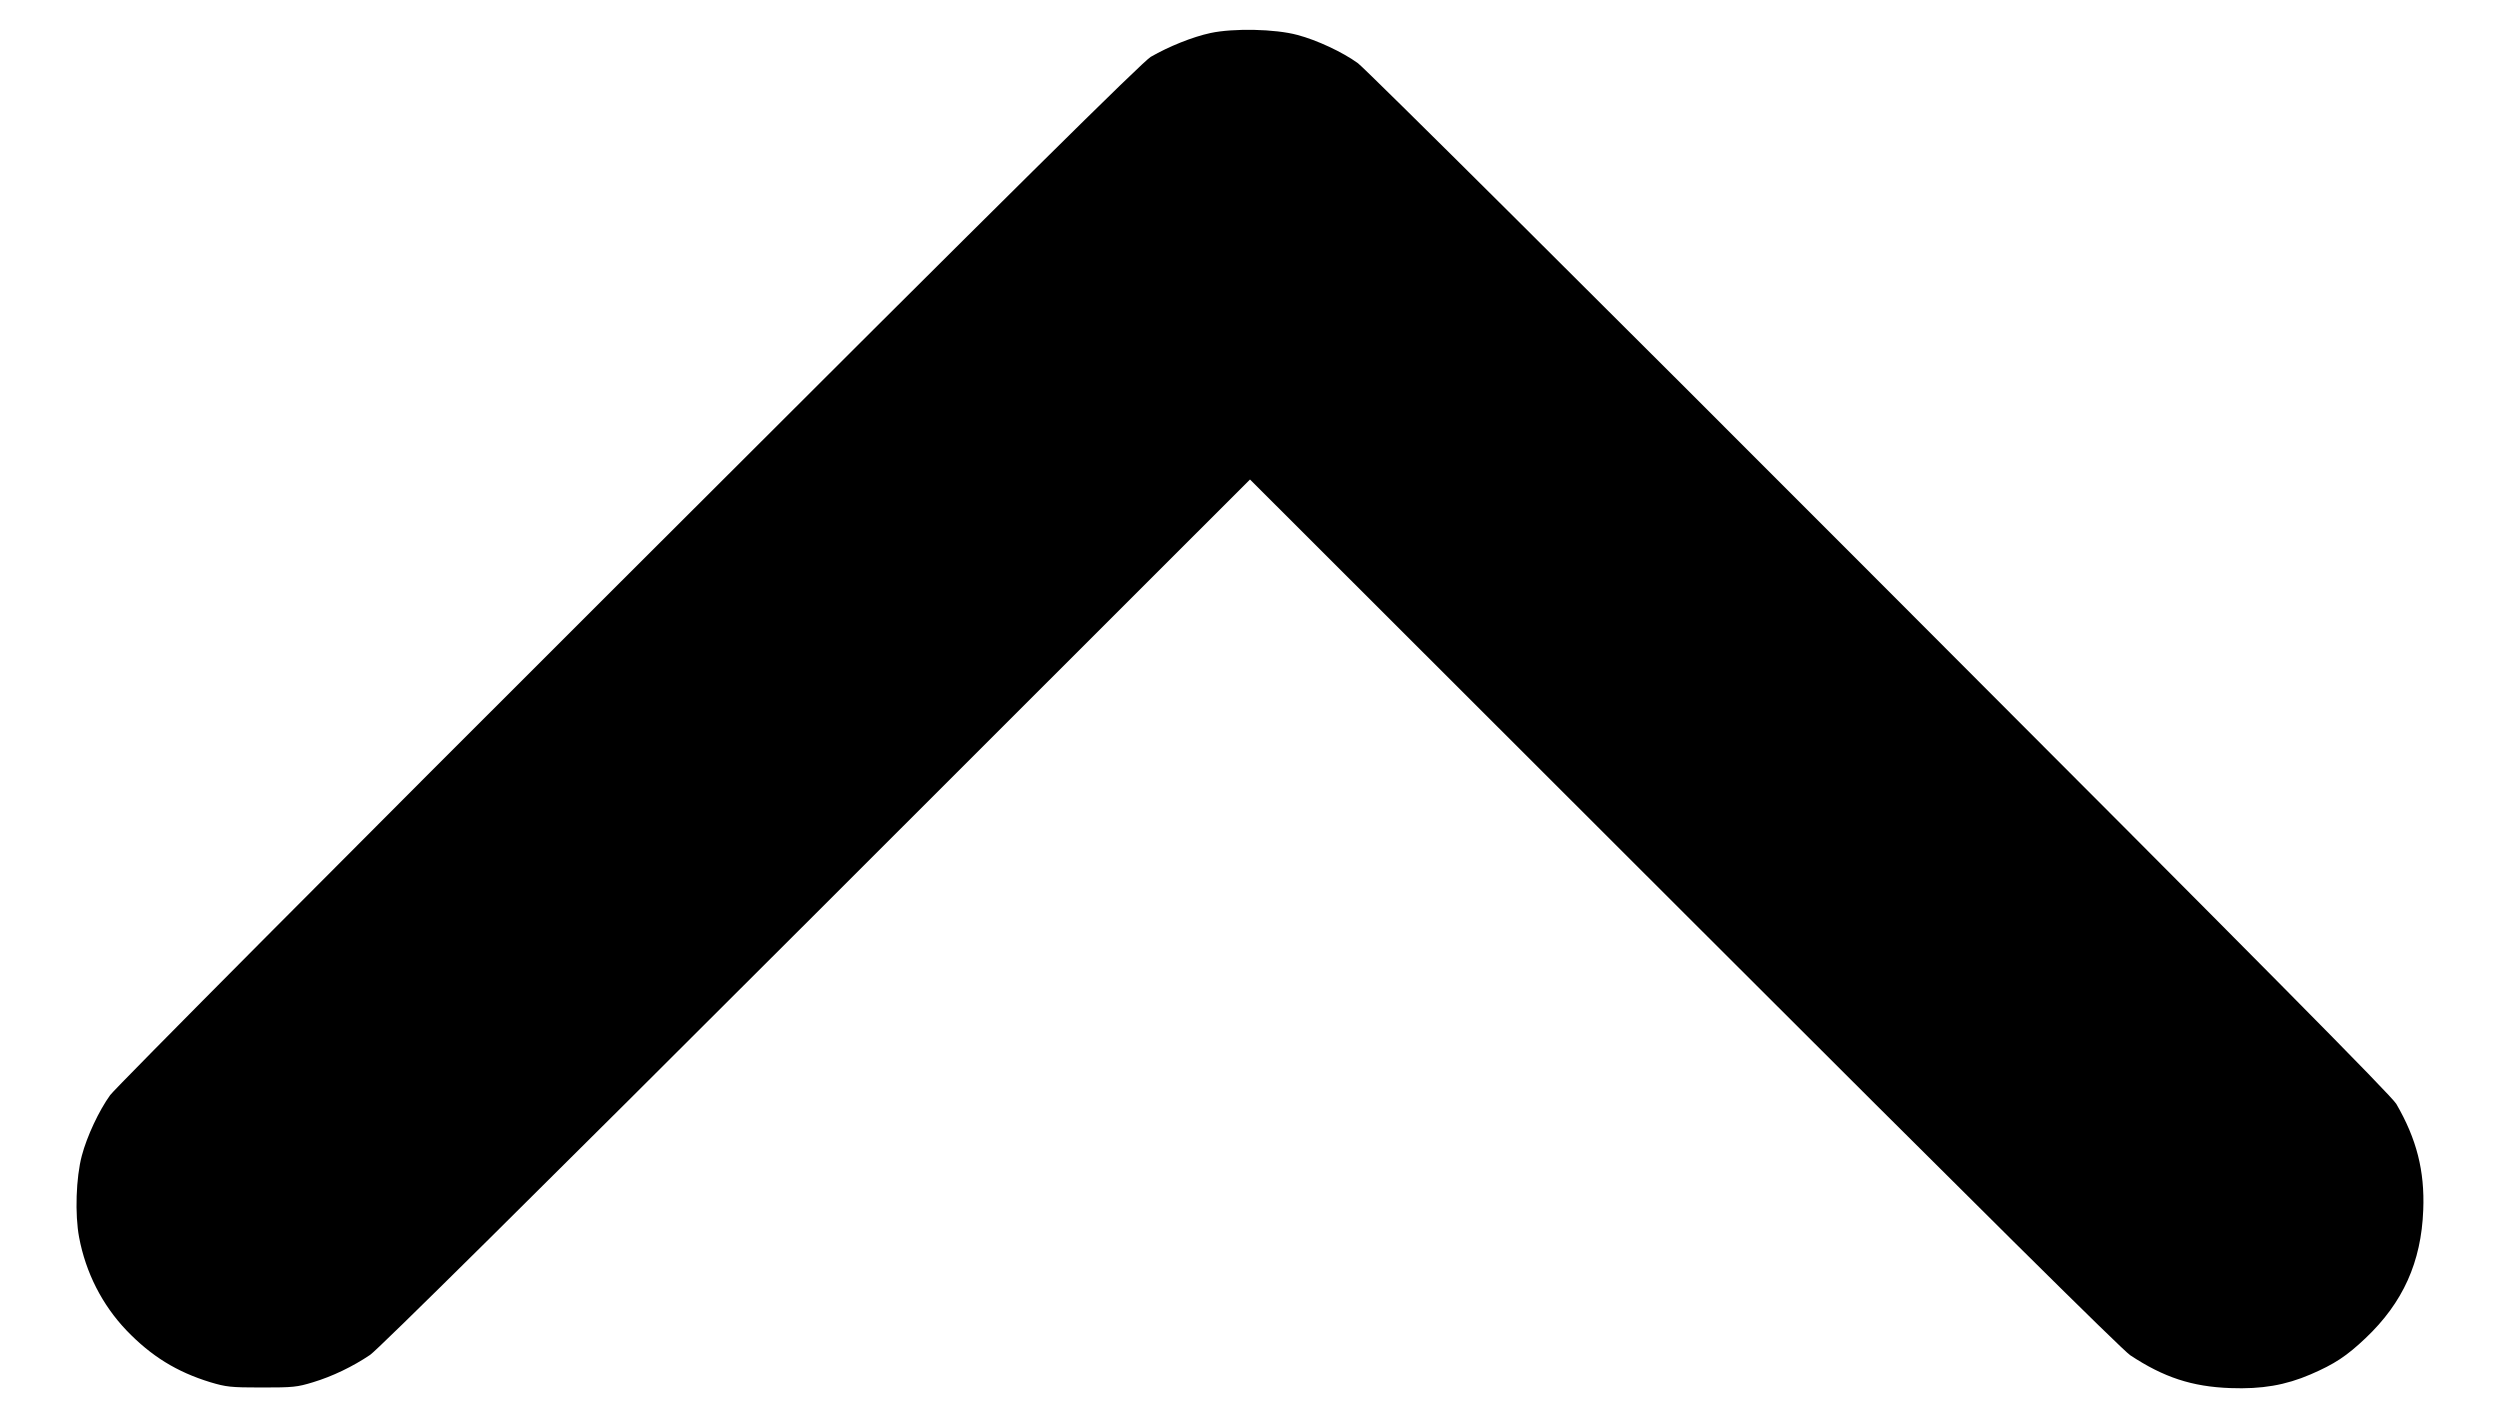
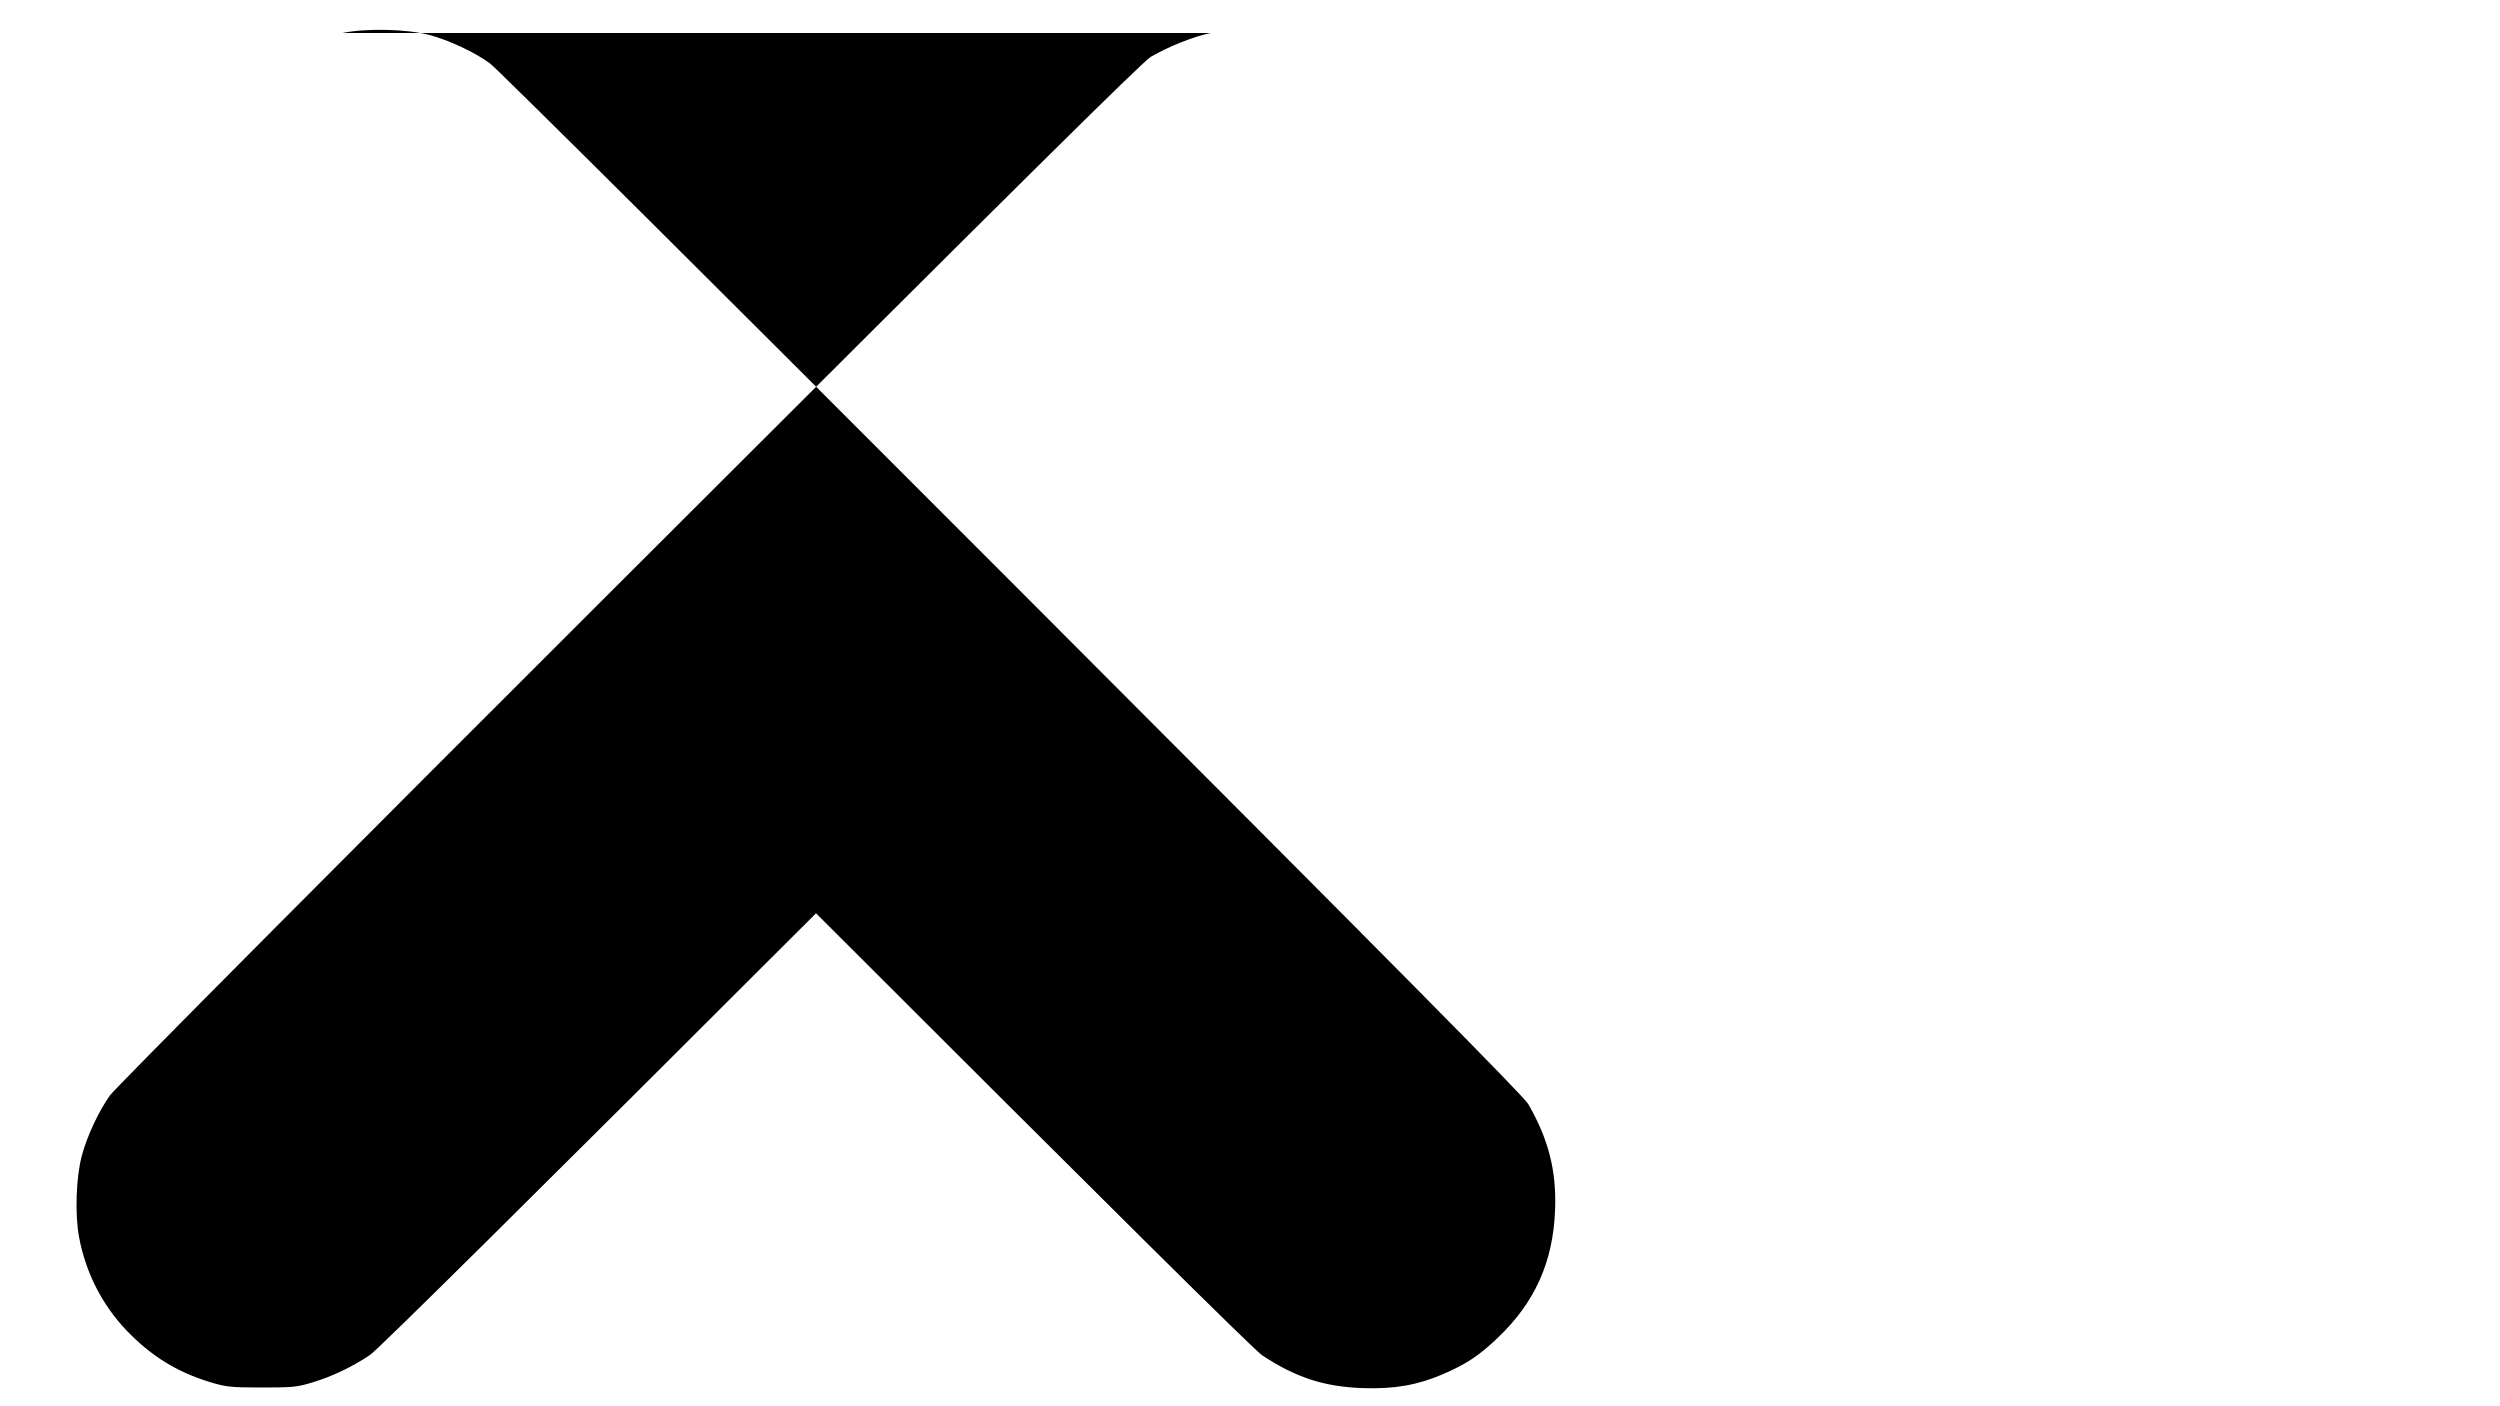
<svg xmlns="http://www.w3.org/2000/svg" version="1.0" width="1280pt" height="720pt" viewBox="0 0 1280 720" preserveAspectRatio="xMidYMid meet">
  <g transform="translate(0,720) scale(0.1,-0.1)" fill="#000000" stroke="none">
-     <path d="M6198 7031 c-93 -20 -214 -69 -306 -122 -43 -26 -678 -654 -2670 -2644 -1438 -1435 -2634 -2638 -2658 -2672 -57 -79 -119 -211 -145 -310 -30 -112 -36 -301 -14 -418 34 -181 118 -346 243 -477 126 -131 256 -212 429 -265 81 -24 102 -27 263 -27 162 0 181 2 263 27 99 30 203 80 292 140 39 26 830 809 2283 2261 l2222 2221 2223 -2221 c1496 -1495 2242 -2235 2284 -2263 171 -113 316 -161 513 -168 161 -6 282 15 410 70 123 53 185 94 282 186 191 181 285 389 295 656 8 200 -34 364 -138 543 -26 43 -654 678 -2644 2670 -1435 1438 -2638 2634 -2672 2658 -78 57 -211 119 -310 145 -114 31 -328 35 -445 10z" />
+     <path d="M6198 7031 c-93 -20 -214 -69 -306 -122 -43 -26 -678 -654 -2670 -2644 -1438 -1435 -2634 -2638 -2658 -2672 -57 -79 -119 -211 -145 -310 -30 -112 -36 -301 -14 -418 34 -181 118 -346 243 -477 126 -131 256 -212 429 -265 81 -24 102 -27 263 -27 162 0 181 2 263 27 99 30 203 80 292 140 39 26 830 809 2283 2261 c1496 -1495 2242 -2235 2284 -2263 171 -113 316 -161 513 -168 161 -6 282 15 410 70 123 53 185 94 282 186 191 181 285 389 295 656 8 200 -34 364 -138 543 -26 43 -654 678 -2644 2670 -1435 1438 -2638 2634 -2672 2658 -78 57 -211 119 -310 145 -114 31 -328 35 -445 10z" />
  </g>
</svg>